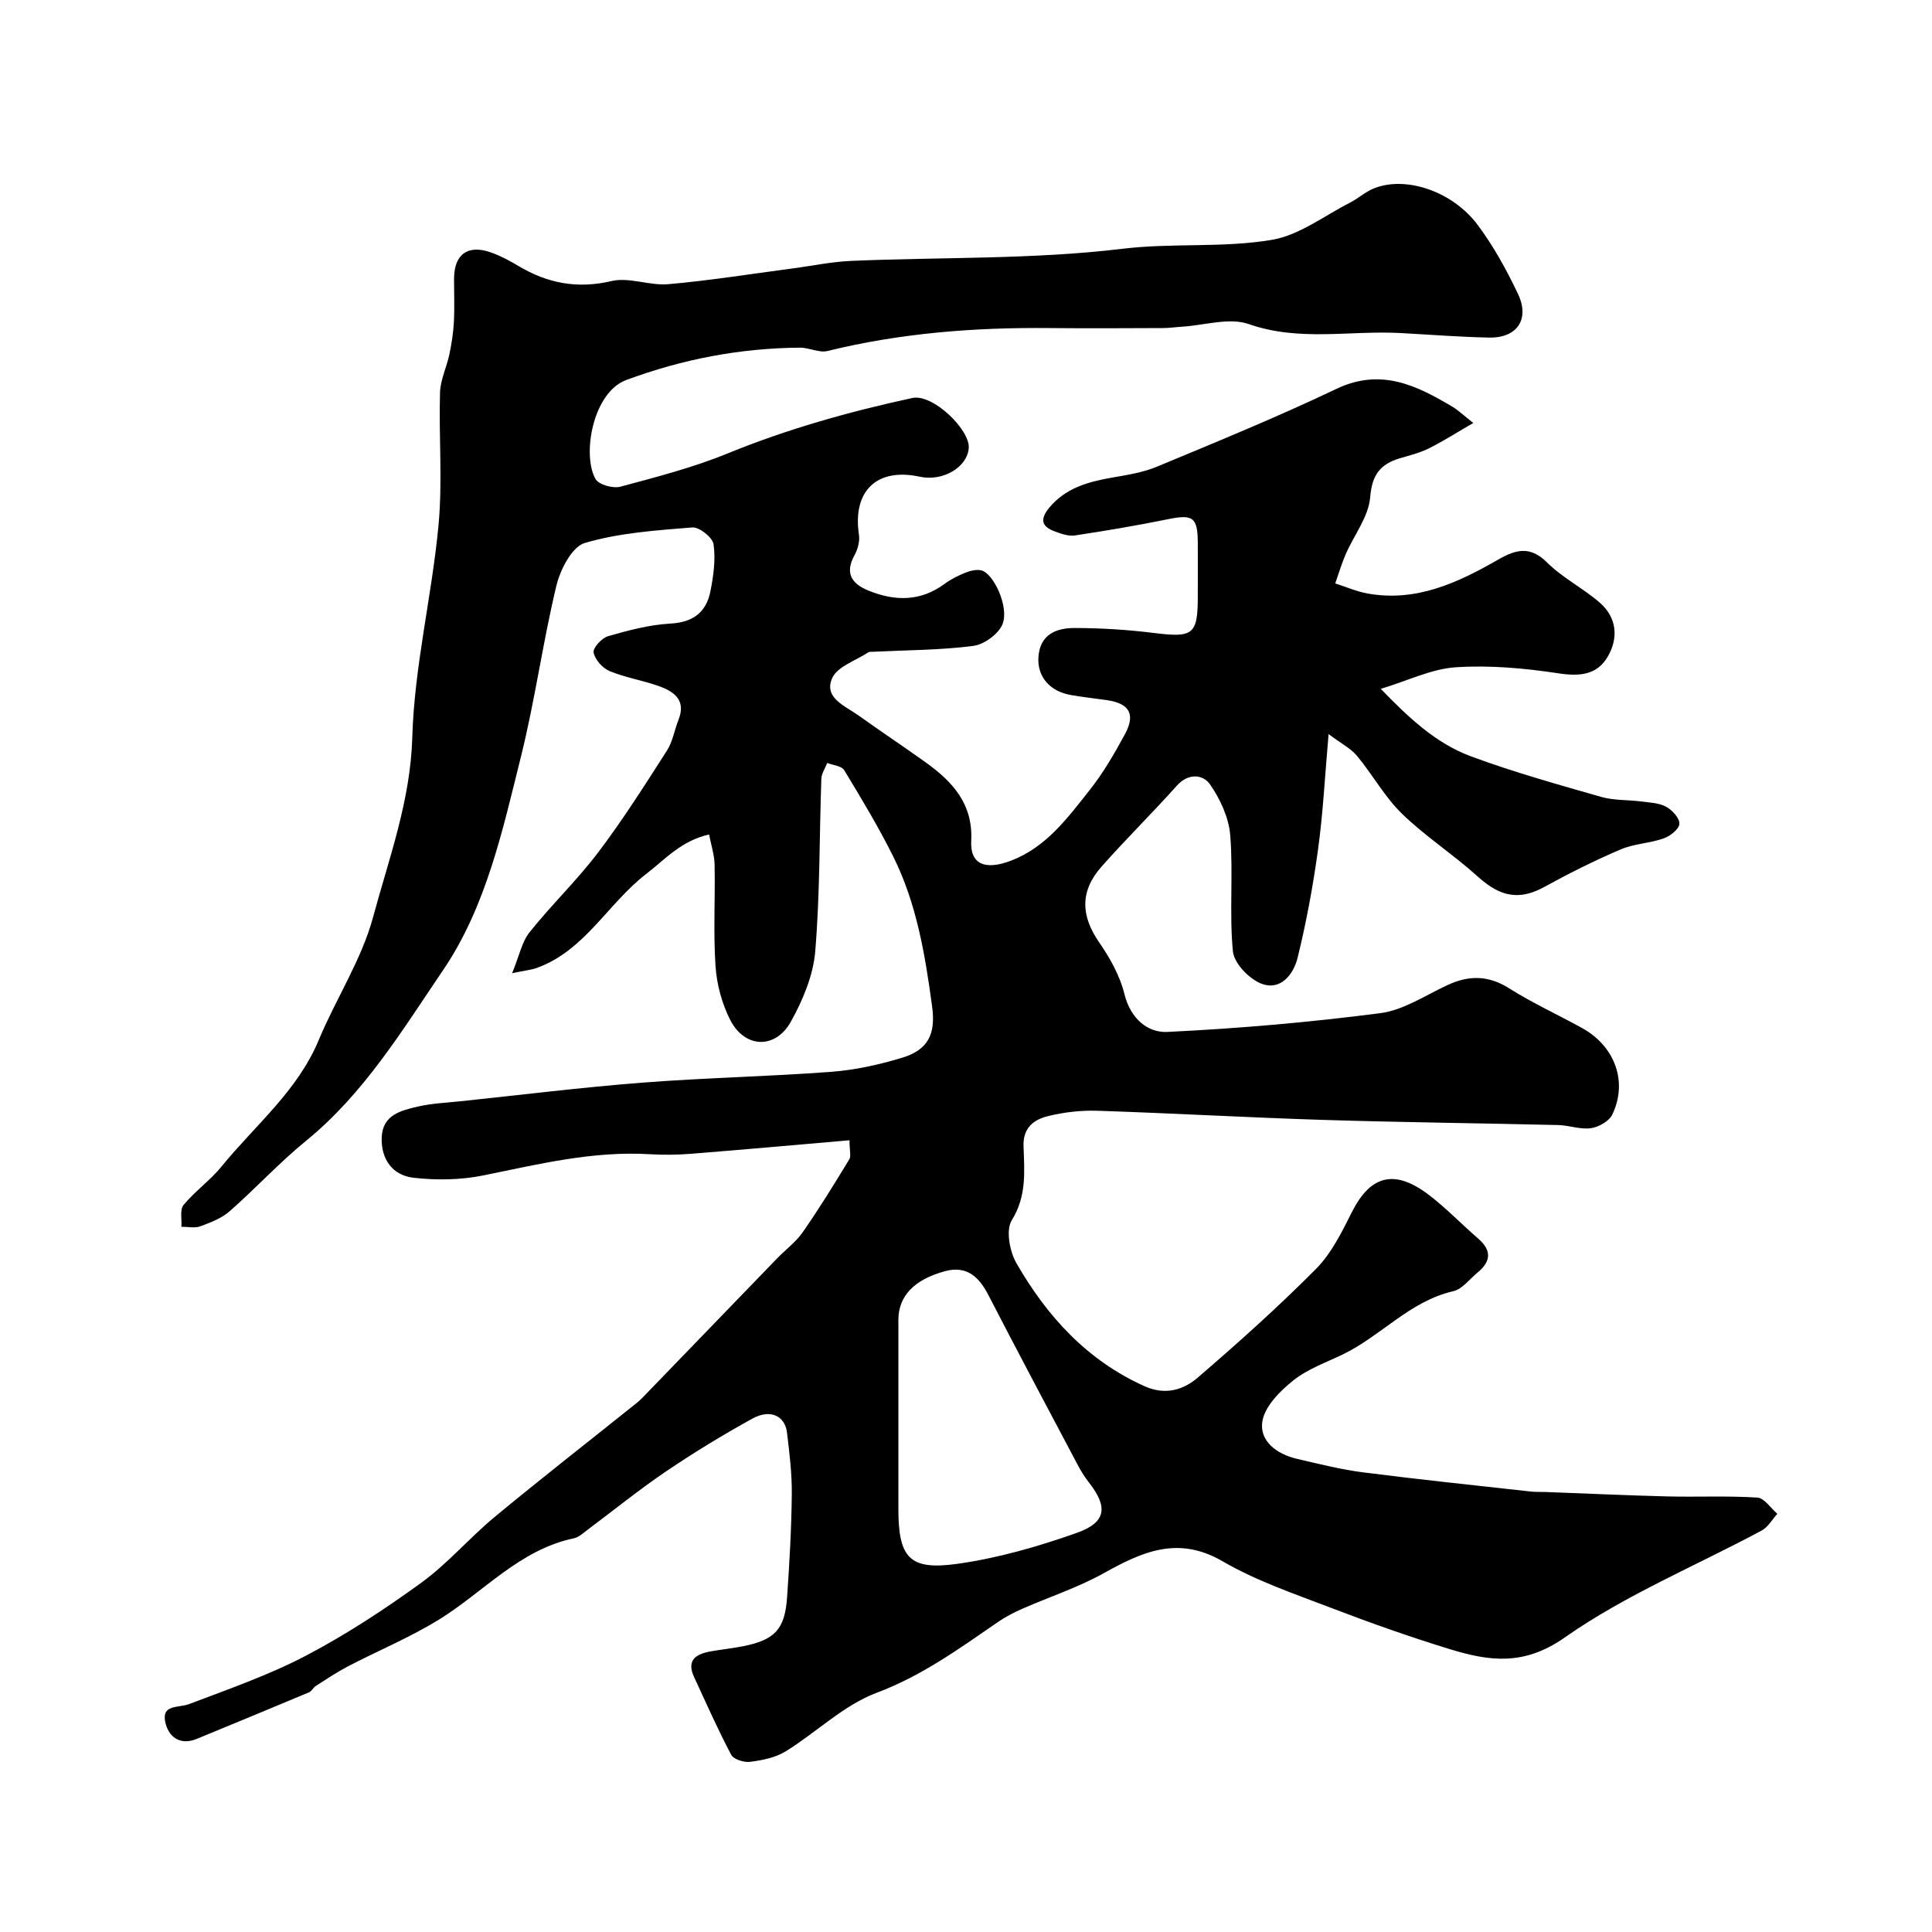
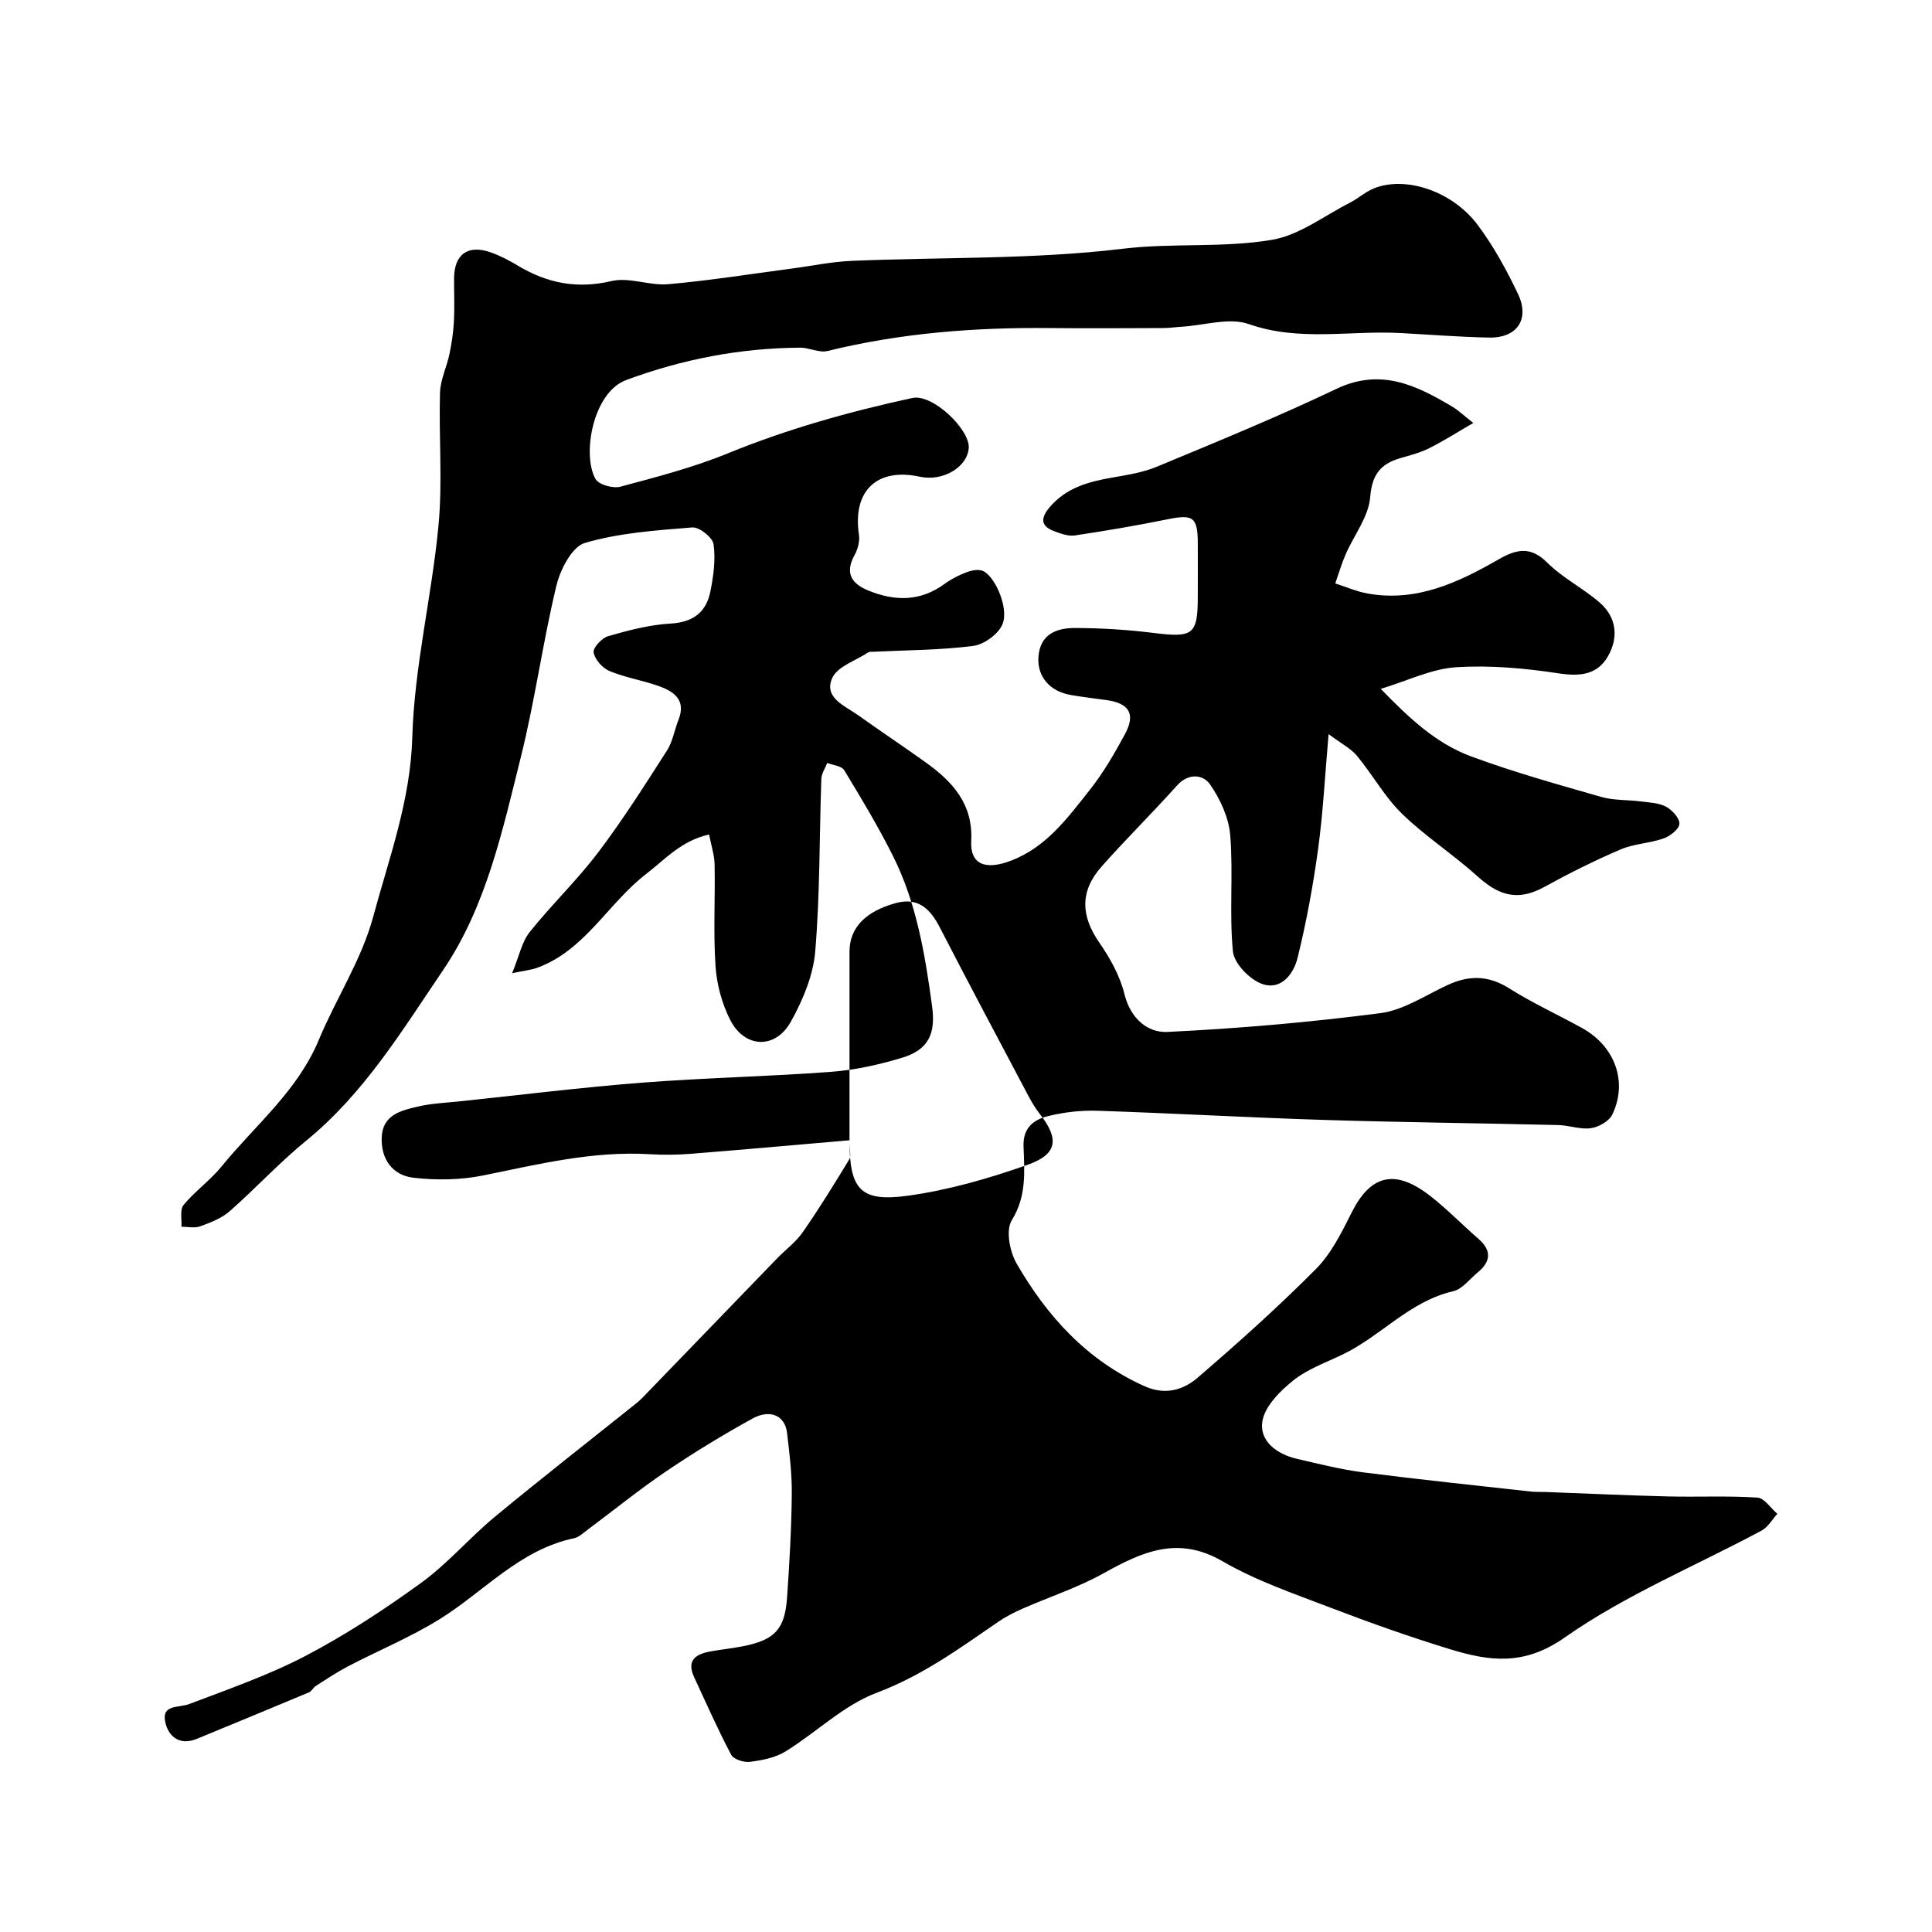
<svg xmlns="http://www.w3.org/2000/svg" enable-background="new 0 0 400 400" viewBox="0 0 400 400">
-   <path d="m175.88 236.08c-11.21.97-22.01 1.94-32.82 2.8-2.82.22-5.67.26-8.49.09-11.81-.72-23.13 2.08-34.56 4.4-4.66.94-9.67 1.01-14.4.47-4.33-.5-6.75-3.82-6.58-8.36.18-4.69 4.03-5.57 7.5-6.38 2.85-.67 5.83-.78 8.76-1.09 12.56-1.32 25.1-2.88 37.69-3.86 13.01-1.01 26.07-1.26 39.09-2.24 4.97-.37 9.97-1.48 14.75-2.93 5.44-1.66 6.93-5 6.16-10.64-1.45-10.69-3.2-21.31-8.07-31.06-3.05-6.11-6.59-11.99-10.13-17.83-.53-.88-2.31-1.01-3.51-1.49-.42 1.09-1.18 2.18-1.22 3.28-.42 11.93-.27 23.9-1.27 35.78-.42 4.97-2.58 10.09-5.05 14.52-3.21 5.76-9.57 5.49-12.55-.38-1.72-3.38-2.79-7.37-3.04-11.16-.47-6.97-.05-13.99-.19-20.99-.04-2.01-.71-4-1.14-6.24-5.8 1.32-9.04 5.1-13.01 8.16-7.95 6.11-12.7 15.91-22.72 19.49-1.05.37-2.2.48-5.05 1.07 1.48-3.59 2.01-6.46 3.61-8.48 4.54-5.69 9.85-10.77 14.23-16.56 5.11-6.75 9.65-13.93 14.22-21.06 1.19-1.86 1.54-4.24 2.38-6.35 1.63-4.09-.9-5.86-4.06-6.99-3.36-1.2-6.95-1.76-10.22-3.12-1.45-.6-3.02-2.38-3.29-3.85-.17-.95 1.71-3 3.01-3.37 4.2-1.2 8.53-2.36 12.85-2.6 4.74-.26 7.47-2.34 8.33-6.72.63-3.19 1.1-6.57.64-9.72-.2-1.4-2.95-3.58-4.39-3.47-7.48.6-15.12 1.12-22.25 3.21-2.65.78-5.09 5.49-5.89 8.83-2.82 11.71-4.43 23.72-7.34 35.4-3.81 15.29-7.21 31.09-16.14 44.24-8.44 12.44-16.35 25.53-28.34 35.3-5.56 4.53-10.45 9.87-15.85 14.61-1.66 1.45-3.92 2.32-6.04 3.1-1.17.43-2.61.09-3.93.1.11-1.53-.36-3.54.44-4.51 2.37-2.86 5.52-5.09 7.87-7.97 6.94-8.53 15.72-15.61 20.12-26.18 3.57-8.58 8.87-16.62 11.26-25.48 3.29-12.19 7.73-24.05 8.11-37.19.42-14.64 4.03-29.16 5.42-43.81.87-9.12.05-18.39.32-27.58.08-2.65 1.38-5.25 1.94-7.91.46-2.2.81-4.45.93-6.7.16-2.99.03-6 .04-9 .02-4.99 2.82-7.07 7.56-5.42 1.99.69 3.9 1.71 5.72 2.8 6.04 3.61 12.21 4.82 19.32 3.15 3.66-.86 7.87.99 11.74.65 8.46-.74 16.88-2.09 25.31-3.2 4.22-.55 8.42-1.45 12.65-1.63 18.7-.8 37.54-.27 56.05-2.5 10.44-1.26 20.86-.14 31.01-1.86 5.63-.96 10.76-4.95 16.07-7.66 1.73-.88 3.23-2.26 5-2.98 6.52-2.65 16.24.52 21.5 7.56 3.28 4.39 5.97 9.3 8.33 14.25 2.51 5.27-.17 9.19-5.97 9.07-6.14-.12-12.27-.61-18.4-.94-10.43-.56-20.9 1.81-31.35-1.85-4.05-1.42-9.19.26-13.83.54-1.32.08-2.63.28-3.95.28-7.83.03-15.67.08-23.5 0-15.49-.15-30.83 1.03-45.94 4.75-1.74.43-3.81-.71-5.73-.69-12.37.09-24.34 2.39-35.95 6.7-6.92 2.57-9.19 15.51-6.35 20.5.67 1.17 3.6 1.99 5.12 1.59 7.5-2.01 15.09-3.97 22.25-6.9 12.4-5.07 25.16-8.64 38.22-11.47 4.24-.92 11.93 6.56 11.68 10.33-.26 4-5.37 7.01-10.13 5.97-8.92-1.94-13.98 2.98-12.6 12.04.2 1.34-.25 2.98-.92 4.2-2.08 3.77-.56 5.94 2.92 7.35 5.48 2.22 10.76 2.26 15.75-1.42 1.3-.96 2.8-1.71 4.3-2.31 1.02-.4 2.3-.72 3.31-.46 2.53.64 5.78 7.62 4.36 11.12-.83 2.05-3.81 4.22-6.06 4.51-6.85.88-13.82.87-20.74 1.21-.33.02-.73-.04-.98.12-2.61 1.72-6.43 2.93-7.49 5.35-1.79 4.06 2.65 5.72 5.37 7.66 4.65 3.33 9.42 6.49 14.06 9.82 5.53 3.97 9.76 8.59 9.36 16.21-.25 4.86 2.9 6.12 8.19 4.11 7.35-2.79 11.75-8.86 16.33-14.63 2.82-3.55 5.13-7.56 7.3-11.56 2.27-4.18.9-6.43-3.84-7.08-2.43-.33-4.86-.62-7.28-1.03-4.46-.75-7.09-3.85-6.78-7.95.36-4.68 3.76-5.95 7.53-5.94 5.43.01 10.9.35 16.29 1.02 8.22 1.03 9.17.4 9.17-7.63 0-3.67.02-7.33 0-11-.03-5.35-1-5.97-6.19-4.91-6.39 1.3-12.82 2.39-19.27 3.36-1.34.2-2.89-.37-4.23-.87-2.78-1.03-2.95-2.61-1.04-4.9 3.39-4.06 7.98-5.33 12.89-6.19 3.18-.56 6.47-1.06 9.41-2.29 12.45-5.18 24.95-10.29 37.11-16.09 9.21-4.39 16.6-.75 24.12 3.74 1.1.66 2.05 1.59 4.24 3.31-3.36 1.95-6.21 3.77-9.21 5.27-1.87.93-3.97 1.44-5.99 2.04-4.04 1.21-5.77 3.39-6.15 8.07-.33 4.04-3.35 7.85-5.07 11.8-.85 1.96-1.45 4.02-2.16 6.04 2.23.71 4.41 1.68 6.69 2.09 10.07 1.81 18.7-2.23 27.06-7.03 3.61-2.07 6.59-2.9 10.11.61 3.2 3.19 7.44 5.31 10.88 8.29 3.57 3.09 3.94 7.32 1.67 11.21-2.23 3.82-5.85 4.11-10.24 3.44-6.98-1.06-14.18-1.71-21.2-1.25-5.04.33-9.95 2.78-15.55 4.47 5.6 5.76 11.26 11.23 18.67 13.97 8.82 3.27 17.91 5.8 26.96 8.4 2.63.75 5.51.59 8.26.94 1.76.23 3.69.29 5.18 1.09 1.27.69 2.83 2.38 2.76 3.55-.06 1.1-1.92 2.55-3.27 3.02-2.89 1.01-6.14 1.09-8.93 2.29-5.38 2.3-10.64 4.93-15.76 7.75-6.1 3.36-10.05 1.22-13.98-2.32-4.99-4.49-10.71-8.18-15.51-12.85-3.58-3.49-6.07-8.08-9.3-11.97-1.29-1.55-3.26-2.54-5.88-4.5-.76 8.63-1.14 16.25-2.17 23.79-1.04 7.57-2.42 15.12-4.25 22.53-.83 3.39-3.5 6.9-7.51 5.34-2.53-.98-5.64-4.21-5.88-6.68-.77-7.94.09-16.03-.55-24-.29-3.66-2.07-7.54-4.21-10.6-1.41-2.02-4.45-2.39-6.84.29-5.08 5.68-10.52 11.03-15.57 16.73-4.56 5.14-4.31 10.24-.5 15.75 2.25 3.24 4.29 6.92 5.22 10.7 1.25 5.03 4.78 8.01 8.88 7.81 14.74-.71 29.48-1.99 44.11-3.89 4.82-.63 9.34-3.71 13.93-5.83 4.41-2.04 8.43-2.02 12.72.69 4.82 3.04 10.05 5.44 15.06 8.2 6.84 3.77 9.56 11.13 6.3 17.94-.66 1.38-2.82 2.59-4.43 2.82-2.17.31-4.49-.59-6.75-.65-16.27-.39-32.54-.56-48.8-1.07-15.54-.49-31.07-1.38-46.61-1.89-3.41-.11-6.93.29-10.24 1.11-2.93.72-5.21 2.38-5.07 6.26.18 5.17.68 10.29-2.43 15.29-1.27 2.05-.44 6.48.98 8.94 6.33 10.98 14.61 20.1 26.53 25.44 4.26 1.91 8.02.77 10.99-1.79 8.39-7.22 16.66-14.63 24.46-22.48 3.2-3.22 5.36-7.62 7.44-11.76 3.89-7.75 8.95-9.04 16.2-3.4 3.51 2.73 6.62 5.96 9.99 8.88 2.83 2.46 2.6 4.75-.16 7.01-1.65 1.35-3.15 3.43-5.02 3.86-8.98 2.05-14.9 9.21-22.78 13.04-3.51 1.7-7.34 3.04-10.33 5.42-2.74 2.19-5.9 5.34-6.42 8.47-.67 4.07 2.98 6.81 7.13 7.77 4.57 1.05 9.13 2.22 13.77 2.81 11.54 1.48 23.13 2.68 34.69 3.97.99.11 2 .06 3 .09 8.45.31 16.91.71 25.36.92 6.18.15 12.37-.16 18.53.24 1.45.09 2.77 2.19 4.14 3.36-1.07 1.18-1.93 2.76-3.26 3.47-13.64 7.32-28.18 13.31-40.75 22.13-8.47 5.95-15.64 4.91-23.76 2.43-8.37-2.56-16.64-5.5-24.82-8.63-7.55-2.89-15.32-5.54-22.26-9.57-9.23-5.36-16.64-1.98-24.62 2.47-5.31 2.96-11.21 4.88-16.81 7.34-1.75.77-3.49 1.66-5.07 2.75-8.01 5.51-15.76 11.15-25.15 14.67-6.83 2.57-12.47 8.21-18.85 12.14-2.11 1.3-4.82 1.82-7.33 2.15-1.26.17-3.41-.51-3.92-1.47-2.77-5.24-5.17-10.68-7.67-16.07-1.65-3.56.42-4.79 3.44-5.33 2.25-.4 4.53-.64 6.77-1.08 6.51-1.31 8.58-3.5 9.04-10.13.49-7.09.9-14.2.97-21.3.05-4.26-.48-8.55-.99-12.79-.42-3.49-3.49-4.93-7.17-2.89-6.13 3.38-12.13 7.04-17.92 10.96-5.54 3.75-10.75 7.99-16.13 12-.91.68-1.84 1.59-2.88 1.81-11.25 2.36-18.63 11.05-27.83 16.76-6.01 3.73-12.63 6.46-18.93 9.74-2.3 1.2-4.48 2.66-6.67 4.06-.55.35-.88 1.11-1.45 1.35-7.71 3.24-15.45 6.41-23.18 9.61-3.64 1.51-5.97-.55-6.58-3.53-.74-3.63 2.79-2.84 4.96-3.66 8.18-3.11 16.52-6 24.24-10.05 8.31-4.36 16.24-9.57 23.85-15.09 5.45-3.96 9.92-9.25 15.13-13.57 9.59-7.94 19.41-15.6 29.13-23.38.52-.41 1.03-.84 1.49-1.32 9.28-9.6 18.55-19.21 27.84-28.81 1.79-1.85 3.94-3.43 5.38-5.51 3.4-4.88 6.52-9.96 9.61-15.04.42-.59.05-1.77.05-3.96zm10.12 76.23c0 10.12 2.19 12.83 12.02 11.49 8.44-1.16 16.82-3.57 24.88-6.42 6.22-2.2 6.53-5.39 2.49-10.53-.9-1.15-1.66-2.42-2.35-3.72-6.17-11.65-12.36-23.29-18.41-35.01-1.96-3.8-4.51-6.15-8.99-4.93-6.41 1.74-9.63 5.17-9.64 10.07-.01 13.02 0 26.03 0 39.05z" fill="#000001" />
+   <path d="m175.88 236.08c-11.21.97-22.01 1.94-32.82 2.8-2.82.22-5.67.26-8.49.09-11.81-.72-23.13 2.08-34.56 4.4-4.66.94-9.67 1.01-14.4.47-4.33-.5-6.75-3.82-6.58-8.36.18-4.69 4.03-5.57 7.5-6.38 2.85-.67 5.83-.78 8.76-1.09 12.56-1.32 25.1-2.88 37.69-3.86 13.01-1.01 26.07-1.26 39.09-2.24 4.97-.37 9.97-1.48 14.75-2.93 5.44-1.66 6.93-5 6.16-10.64-1.45-10.69-3.2-21.31-8.07-31.06-3.05-6.11-6.59-11.99-10.13-17.83-.53-.88-2.31-1.01-3.51-1.49-.42 1.09-1.18 2.18-1.22 3.28-.42 11.93-.27 23.9-1.27 35.78-.42 4.97-2.58 10.09-5.05 14.52-3.21 5.76-9.57 5.49-12.55-.38-1.72-3.38-2.79-7.37-3.04-11.16-.47-6.97-.05-13.99-.19-20.99-.04-2.01-.71-4-1.14-6.24-5.8 1.32-9.04 5.1-13.01 8.16-7.95 6.11-12.7 15.91-22.72 19.49-1.05.37-2.2.48-5.05 1.07 1.48-3.59 2.01-6.46 3.61-8.48 4.54-5.69 9.85-10.77 14.23-16.56 5.11-6.75 9.65-13.93 14.22-21.06 1.19-1.86 1.54-4.24 2.38-6.35 1.63-4.09-.9-5.86-4.06-6.99-3.36-1.2-6.95-1.76-10.22-3.12-1.45-.6-3.02-2.38-3.29-3.85-.17-.95 1.71-3 3.01-3.37 4.2-1.2 8.53-2.36 12.85-2.6 4.74-.26 7.47-2.34 8.33-6.72.63-3.19 1.1-6.57.64-9.72-.2-1.4-2.95-3.58-4.39-3.47-7.48.6-15.12 1.12-22.25 3.21-2.65.78-5.09 5.49-5.89 8.83-2.82 11.71-4.43 23.72-7.34 35.4-3.81 15.29-7.21 31.09-16.14 44.24-8.44 12.44-16.35 25.53-28.34 35.3-5.56 4.53-10.45 9.87-15.85 14.61-1.66 1.45-3.92 2.32-6.04 3.1-1.17.43-2.61.09-3.93.1.11-1.53-.36-3.54.44-4.51 2.37-2.86 5.52-5.09 7.87-7.97 6.94-8.53 15.72-15.61 20.12-26.18 3.57-8.58 8.87-16.62 11.26-25.48 3.29-12.19 7.73-24.05 8.11-37.19.42-14.64 4.03-29.16 5.42-43.81.87-9.12.05-18.39.32-27.58.08-2.65 1.38-5.25 1.94-7.91.46-2.2.81-4.45.93-6.7.16-2.99.03-6 .04-9 .02-4.99 2.82-7.07 7.56-5.42 1.99.69 3.9 1.71 5.72 2.8 6.04 3.61 12.21 4.82 19.32 3.15 3.66-.86 7.87.99 11.74.65 8.46-.74 16.88-2.09 25.31-3.2 4.22-.55 8.42-1.45 12.65-1.63 18.7-.8 37.54-.27 56.05-2.5 10.44-1.26 20.86-.14 31.01-1.86 5.63-.96 10.76-4.95 16.07-7.66 1.73-.88 3.23-2.26 5-2.98 6.52-2.65 16.24.52 21.5 7.56 3.28 4.39 5.97 9.3 8.33 14.25 2.51 5.27-.17 9.19-5.97 9.07-6.14-.12-12.27-.61-18.4-.94-10.43-.56-20.9 1.81-31.35-1.85-4.05-1.42-9.19.26-13.83.54-1.32.08-2.63.28-3.95.28-7.83.03-15.67.08-23.5 0-15.49-.15-30.83 1.03-45.94 4.75-1.74.43-3.81-.71-5.73-.69-12.37.09-24.34 2.39-35.95 6.7-6.92 2.57-9.19 15.51-6.35 20.5.67 1.17 3.6 1.99 5.12 1.59 7.5-2.01 15.09-3.97 22.25-6.9 12.4-5.07 25.16-8.64 38.22-11.47 4.24-.92 11.93 6.56 11.68 10.33-.26 4-5.37 7.01-10.13 5.97-8.92-1.94-13.98 2.98-12.6 12.04.2 1.34-.25 2.98-.92 4.2-2.08 3.77-.56 5.94 2.92 7.35 5.48 2.22 10.76 2.26 15.75-1.42 1.3-.96 2.8-1.71 4.3-2.31 1.02-.4 2.3-.72 3.31-.46 2.53.64 5.78 7.62 4.36 11.12-.83 2.05-3.81 4.22-6.06 4.51-6.85.88-13.82.87-20.74 1.21-.33.02-.73-.04-.98.12-2.61 1.72-6.43 2.93-7.49 5.35-1.79 4.06 2.65 5.72 5.37 7.66 4.65 3.33 9.42 6.49 14.06 9.82 5.53 3.97 9.76 8.59 9.36 16.21-.25 4.86 2.9 6.12 8.19 4.11 7.35-2.79 11.75-8.86 16.33-14.63 2.82-3.55 5.13-7.56 7.3-11.56 2.27-4.18.9-6.43-3.84-7.08-2.43-.33-4.86-.62-7.28-1.03-4.46-.75-7.09-3.85-6.78-7.95.36-4.68 3.76-5.95 7.53-5.94 5.43.01 10.9.35 16.29 1.02 8.22 1.03 9.17.4 9.17-7.63 0-3.67.02-7.33 0-11-.03-5.35-1-5.97-6.19-4.91-6.39 1.3-12.82 2.39-19.27 3.36-1.34.2-2.89-.37-4.23-.87-2.78-1.03-2.95-2.61-1.04-4.9 3.39-4.06 7.98-5.33 12.89-6.19 3.18-.56 6.47-1.06 9.41-2.29 12.45-5.18 24.95-10.29 37.11-16.09 9.21-4.39 16.6-.75 24.12 3.74 1.1.66 2.05 1.59 4.24 3.31-3.36 1.95-6.21 3.77-9.21 5.27-1.87.93-3.97 1.44-5.99 2.04-4.04 1.21-5.77 3.39-6.15 8.07-.33 4.04-3.35 7.85-5.07 11.8-.85 1.96-1.45 4.02-2.16 6.04 2.23.71 4.41 1.68 6.69 2.09 10.07 1.81 18.7-2.23 27.06-7.03 3.61-2.07 6.59-2.9 10.11.61 3.2 3.19 7.44 5.31 10.88 8.29 3.57 3.09 3.94 7.32 1.67 11.21-2.23 3.82-5.85 4.11-10.24 3.44-6.98-1.06-14.18-1.71-21.2-1.25-5.04.33-9.95 2.78-15.55 4.47 5.6 5.76 11.26 11.23 18.67 13.97 8.82 3.27 17.91 5.8 26.96 8.4 2.63.75 5.51.59 8.26.94 1.76.23 3.69.29 5.18 1.09 1.27.69 2.83 2.38 2.76 3.55-.06 1.1-1.92 2.55-3.27 3.02-2.89 1.01-6.14 1.09-8.93 2.29-5.38 2.3-10.64 4.93-15.76 7.75-6.1 3.36-10.05 1.22-13.98-2.32-4.99-4.49-10.71-8.18-15.51-12.85-3.58-3.49-6.07-8.08-9.3-11.97-1.29-1.55-3.26-2.54-5.88-4.5-.76 8.63-1.14 16.25-2.17 23.79-1.04 7.57-2.42 15.12-4.25 22.53-.83 3.39-3.5 6.9-7.51 5.34-2.53-.98-5.64-4.21-5.88-6.68-.77-7.94.09-16.03-.55-24-.29-3.66-2.07-7.54-4.21-10.6-1.41-2.02-4.45-2.39-6.84.29-5.08 5.68-10.52 11.03-15.57 16.73-4.56 5.14-4.31 10.24-.5 15.75 2.25 3.24 4.29 6.92 5.22 10.7 1.25 5.03 4.78 8.01 8.88 7.81 14.74-.71 29.48-1.99 44.11-3.89 4.82-.63 9.34-3.71 13.93-5.83 4.41-2.04 8.43-2.02 12.72.69 4.82 3.04 10.05 5.44 15.06 8.2 6.84 3.77 9.56 11.13 6.3 17.94-.66 1.38-2.82 2.59-4.43 2.82-2.17.31-4.49-.59-6.75-.65-16.27-.39-32.54-.56-48.8-1.07-15.54-.49-31.07-1.38-46.61-1.89-3.41-.11-6.93.29-10.24 1.11-2.93.72-5.21 2.38-5.07 6.26.18 5.17.68 10.29-2.43 15.29-1.27 2.05-.44 6.48.98 8.94 6.33 10.98 14.61 20.1 26.53 25.44 4.26 1.91 8.02.77 10.99-1.79 8.39-7.22 16.66-14.63 24.46-22.48 3.2-3.22 5.36-7.62 7.44-11.76 3.89-7.75 8.95-9.04 16.2-3.4 3.51 2.73 6.62 5.96 9.99 8.88 2.83 2.46 2.6 4.75-.16 7.01-1.65 1.35-3.15 3.43-5.02 3.86-8.98 2.05-14.9 9.21-22.78 13.04-3.51 1.7-7.34 3.04-10.33 5.42-2.74 2.19-5.9 5.34-6.42 8.47-.67 4.07 2.98 6.81 7.13 7.77 4.57 1.05 9.13 2.22 13.77 2.81 11.54 1.48 23.13 2.68 34.69 3.97.99.11 2 .06 3 .09 8.45.31 16.91.71 25.36.92 6.18.15 12.37-.16 18.53.24 1.45.09 2.77 2.19 4.14 3.36-1.07 1.18-1.93 2.76-3.26 3.47-13.64 7.32-28.18 13.31-40.75 22.13-8.47 5.95-15.64 4.91-23.76 2.43-8.37-2.56-16.64-5.5-24.82-8.63-7.55-2.89-15.32-5.54-22.26-9.57-9.23-5.36-16.64-1.98-24.62 2.47-5.31 2.96-11.21 4.88-16.81 7.34-1.75.77-3.49 1.66-5.07 2.75-8.01 5.51-15.76 11.15-25.15 14.67-6.83 2.57-12.47 8.21-18.85 12.14-2.11 1.3-4.82 1.82-7.33 2.15-1.26.17-3.41-.51-3.92-1.47-2.77-5.24-5.17-10.68-7.67-16.07-1.65-3.56.42-4.79 3.44-5.33 2.25-.4 4.53-.64 6.77-1.08 6.51-1.31 8.58-3.5 9.04-10.13.49-7.09.9-14.2.97-21.3.05-4.26-.48-8.55-.99-12.79-.42-3.49-3.49-4.93-7.17-2.89-6.13 3.38-12.13 7.04-17.92 10.96-5.54 3.75-10.75 7.99-16.13 12-.91.68-1.84 1.59-2.88 1.81-11.25 2.36-18.63 11.05-27.83 16.76-6.01 3.73-12.63 6.46-18.93 9.74-2.3 1.2-4.48 2.66-6.67 4.06-.55.35-.88 1.11-1.45 1.35-7.71 3.24-15.45 6.41-23.18 9.61-3.64 1.51-5.97-.55-6.58-3.53-.74-3.63 2.79-2.84 4.96-3.66 8.18-3.11 16.52-6 24.24-10.05 8.31-4.36 16.24-9.57 23.85-15.09 5.45-3.96 9.92-9.25 15.13-13.57 9.59-7.94 19.41-15.6 29.13-23.38.52-.41 1.03-.84 1.49-1.32 9.28-9.6 18.55-19.21 27.84-28.81 1.79-1.85 3.94-3.43 5.38-5.51 3.4-4.88 6.52-9.96 9.61-15.04.42-.59.05-1.77.05-3.96zc0 10.12 2.19 12.83 12.02 11.49 8.44-1.16 16.82-3.57 24.88-6.42 6.22-2.2 6.53-5.39 2.49-10.53-.9-1.15-1.66-2.42-2.35-3.72-6.17-11.65-12.36-23.29-18.41-35.01-1.96-3.8-4.51-6.15-8.99-4.93-6.41 1.74-9.63 5.17-9.64 10.07-.01 13.02 0 26.03 0 39.05z" fill="#000001" />
</svg>